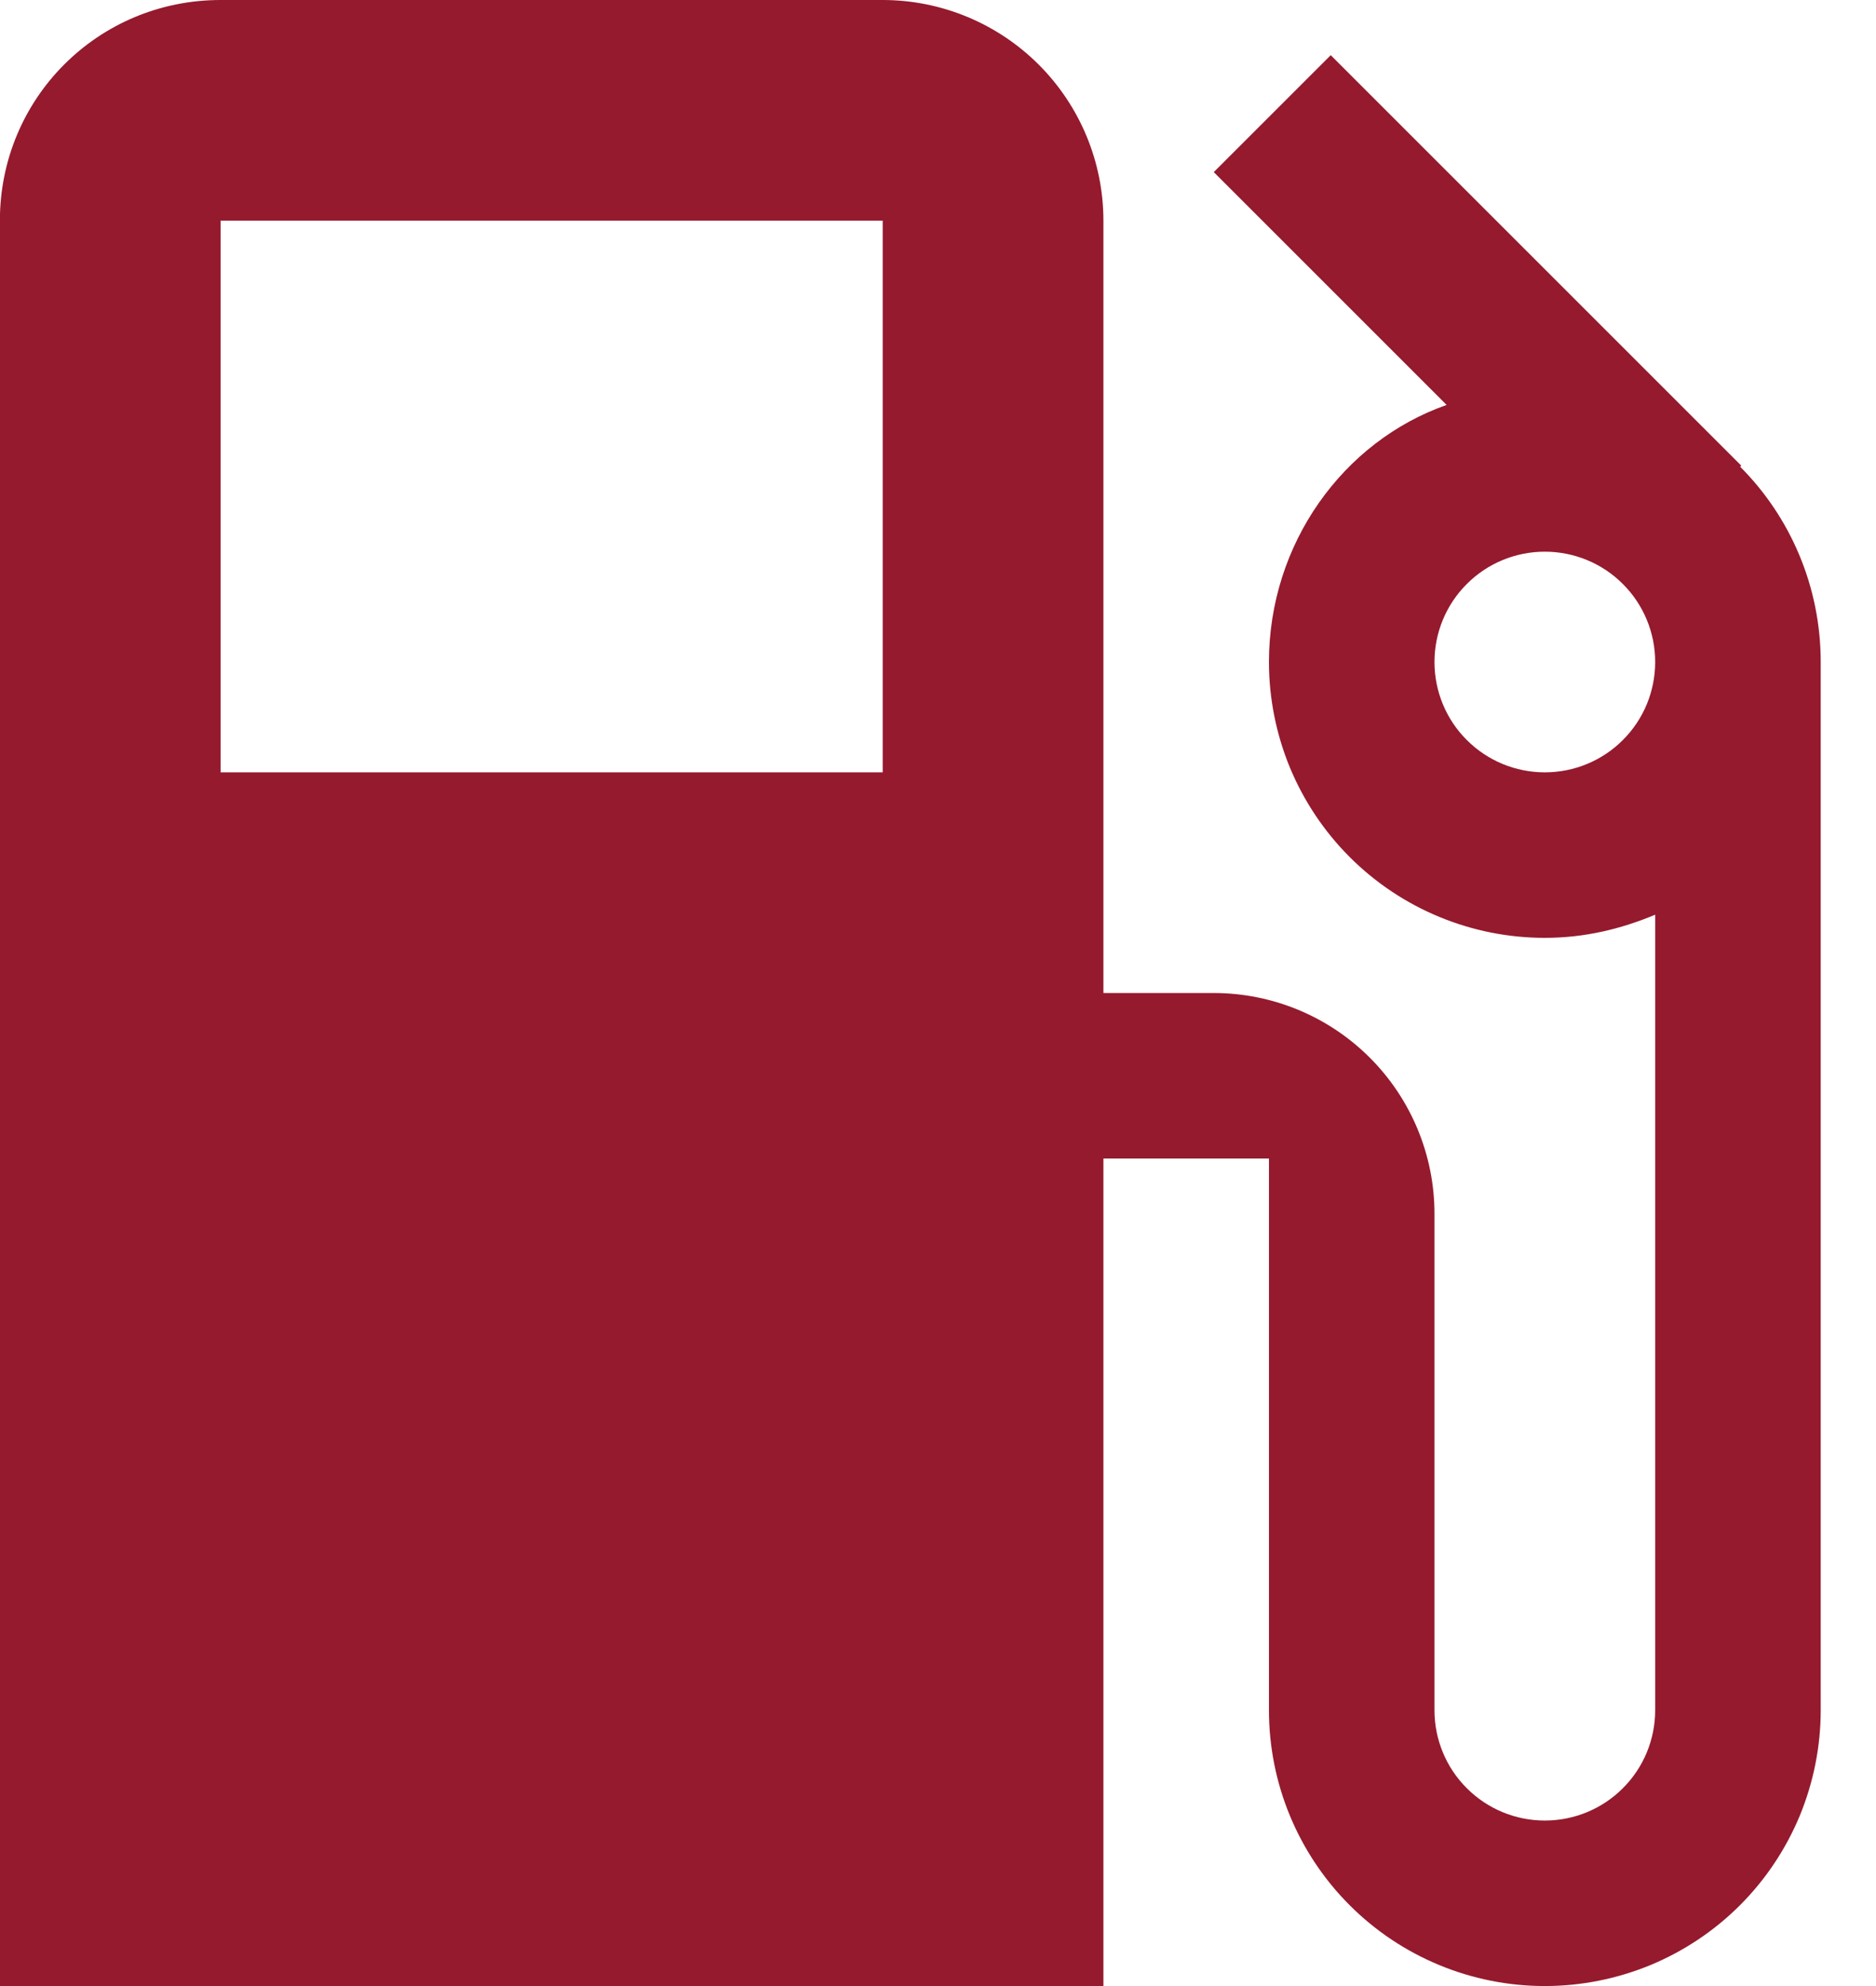
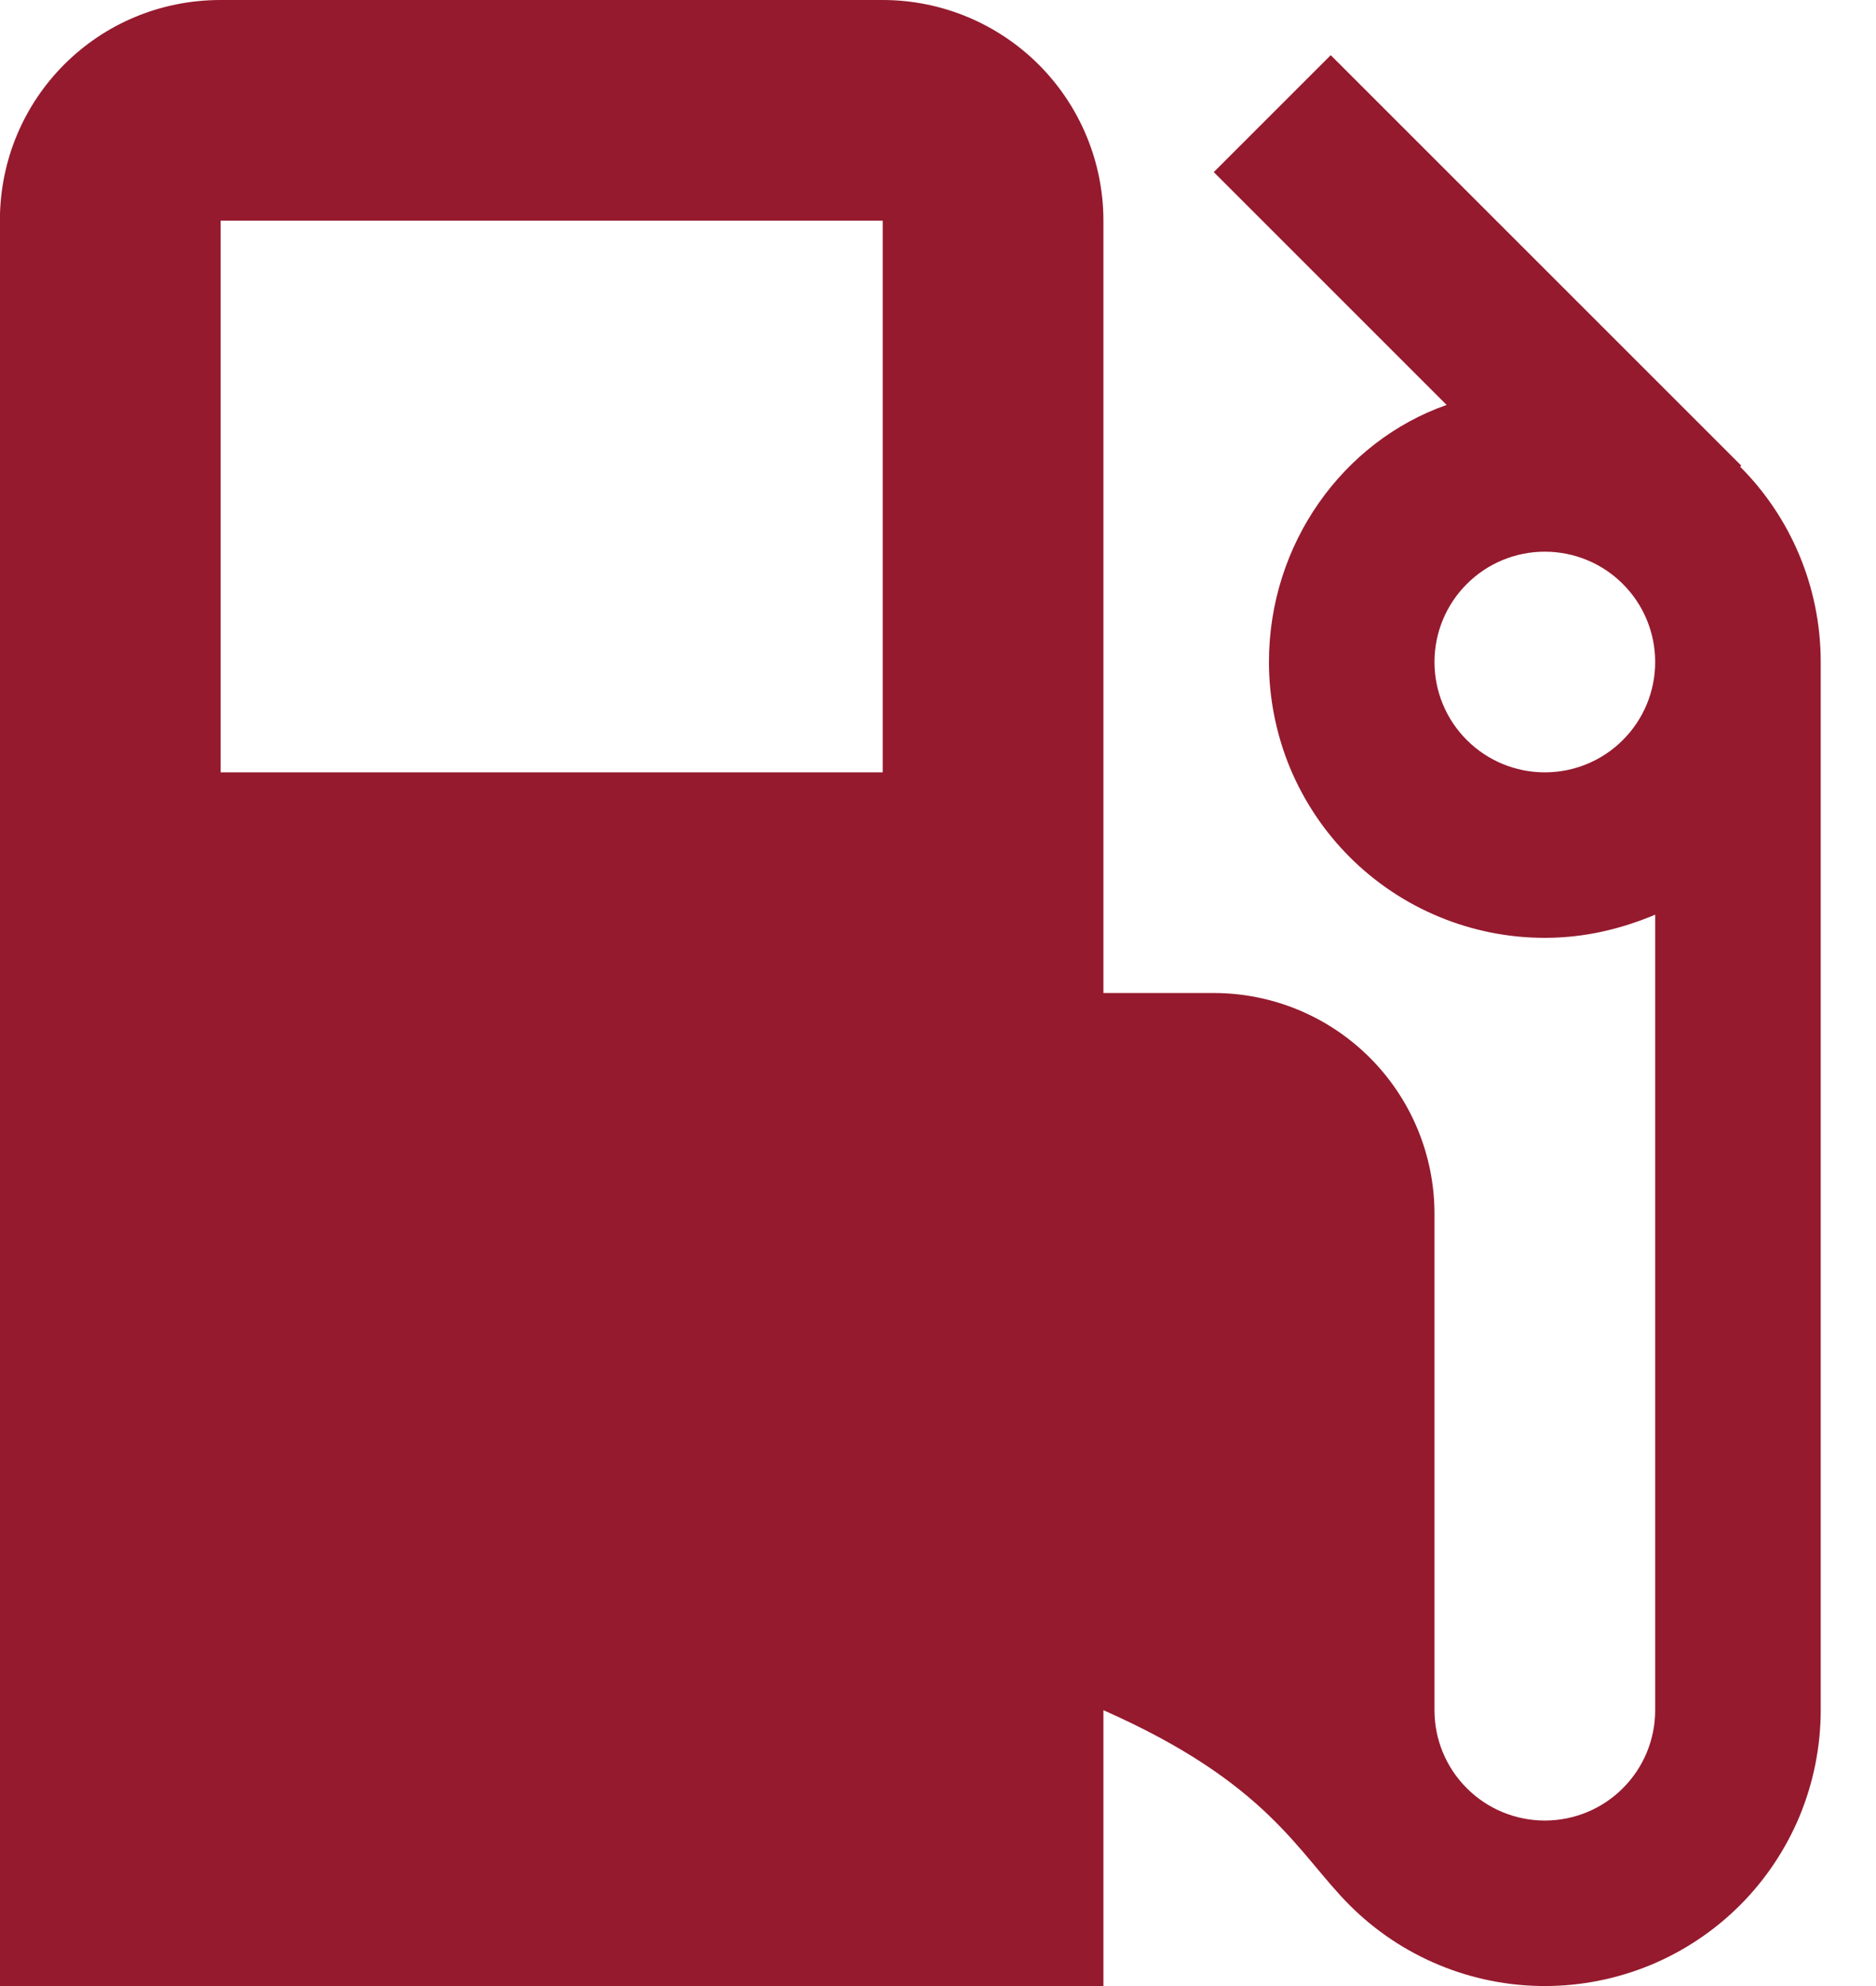
<svg xmlns="http://www.w3.org/2000/svg" width="17" height="18" viewBox="0 0 17 18" fill="none">
-   <path d="M13.999 7C13.734 7 13.479 6.895 13.292 6.707C13.104 6.52 12.999 6.265 12.999 6C12.999 5.735 13.104 5.48 13.292 5.293C13.479 5.105 13.734 5 13.999 5C14.264 5 14.519 5.105 14.706 5.293C14.894 5.48 14.999 5.735 14.999 6C14.999 6.265 14.894 6.52 14.706 6.707C14.519 6.895 14.264 7 13.999 7ZM7.999 7H1.999V2H7.999M15.769 4.23L15.779 4.22L12.059 0.5L10.999 1.56L13.109 3.67C12.169 4 11.499 4.93 11.499 6C11.499 6.328 11.564 6.653 11.689 6.957C11.815 7.26 11.999 7.536 12.231 7.768C12.7 8.237 13.336 8.5 13.999 8.5C14.359 8.5 14.689 8.42 14.999 8.29V15.5C14.999 15.765 14.894 16.02 14.706 16.207C14.519 16.395 14.264 16.5 13.999 16.5C13.734 16.5 13.479 16.395 13.292 16.207C13.104 16.02 12.999 15.765 12.999 15.5V11C12.999 10.47 12.788 9.961 12.413 9.586C12.038 9.211 11.53 9 10.999 9H9.999V2C9.999 1.47 9.788 0.961 9.413 0.586C9.038 0.211 8.529 0 7.999 0H1.999C0.889 0 -0.001 0.89 -0.001 2V18H9.999V10.5H11.499V15.5C11.499 16.163 11.762 16.799 12.231 17.268C12.7 17.737 13.336 18 13.999 18C14.327 18 14.652 17.935 14.956 17.81C15.259 17.684 15.535 17.5 15.767 17.268C15.999 17.036 16.183 16.76 16.309 16.457C16.434 16.153 16.499 15.828 16.499 15.5V6C16.499 5.31 16.219 4.68 15.769 4.23Z" fill="#951A2E" />
+   <path d="M13.999 7C13.734 7 13.479 6.895 13.292 6.707C13.104 6.52 12.999 6.265 12.999 6C12.999 5.735 13.104 5.48 13.292 5.293C13.479 5.105 13.734 5 13.999 5C14.264 5 14.519 5.105 14.706 5.293C14.894 5.48 14.999 5.735 14.999 6C14.999 6.265 14.894 6.52 14.706 6.707C14.519 6.895 14.264 7 13.999 7ZM7.999 7H1.999V2H7.999M15.769 4.23L15.779 4.22L12.059 0.5L10.999 1.56L13.109 3.67C12.169 4 11.499 4.93 11.499 6C11.499 6.328 11.564 6.653 11.689 6.957C11.815 7.26 11.999 7.536 12.231 7.768C12.7 8.237 13.336 8.5 13.999 8.5C14.359 8.5 14.689 8.42 14.999 8.29V15.5C14.999 15.765 14.894 16.02 14.706 16.207C14.519 16.395 14.264 16.5 13.999 16.5C13.734 16.5 13.479 16.395 13.292 16.207C13.104 16.02 12.999 15.765 12.999 15.5V11C12.999 10.47 12.788 9.961 12.413 9.586C12.038 9.211 11.53 9 10.999 9H9.999V2C9.999 1.47 9.788 0.961 9.413 0.586C9.038 0.211 8.529 0 7.999 0H1.999C0.889 0 -0.001 0.89 -0.001 2V18H9.999V10.5V15.5C11.499 16.163 11.762 16.799 12.231 17.268C12.7 17.737 13.336 18 13.999 18C14.327 18 14.652 17.935 14.956 17.81C15.259 17.684 15.535 17.5 15.767 17.268C15.999 17.036 16.183 16.76 16.309 16.457C16.434 16.153 16.499 15.828 16.499 15.5V6C16.499 5.31 16.219 4.68 15.769 4.23Z" fill="#951A2E" />
</svg>